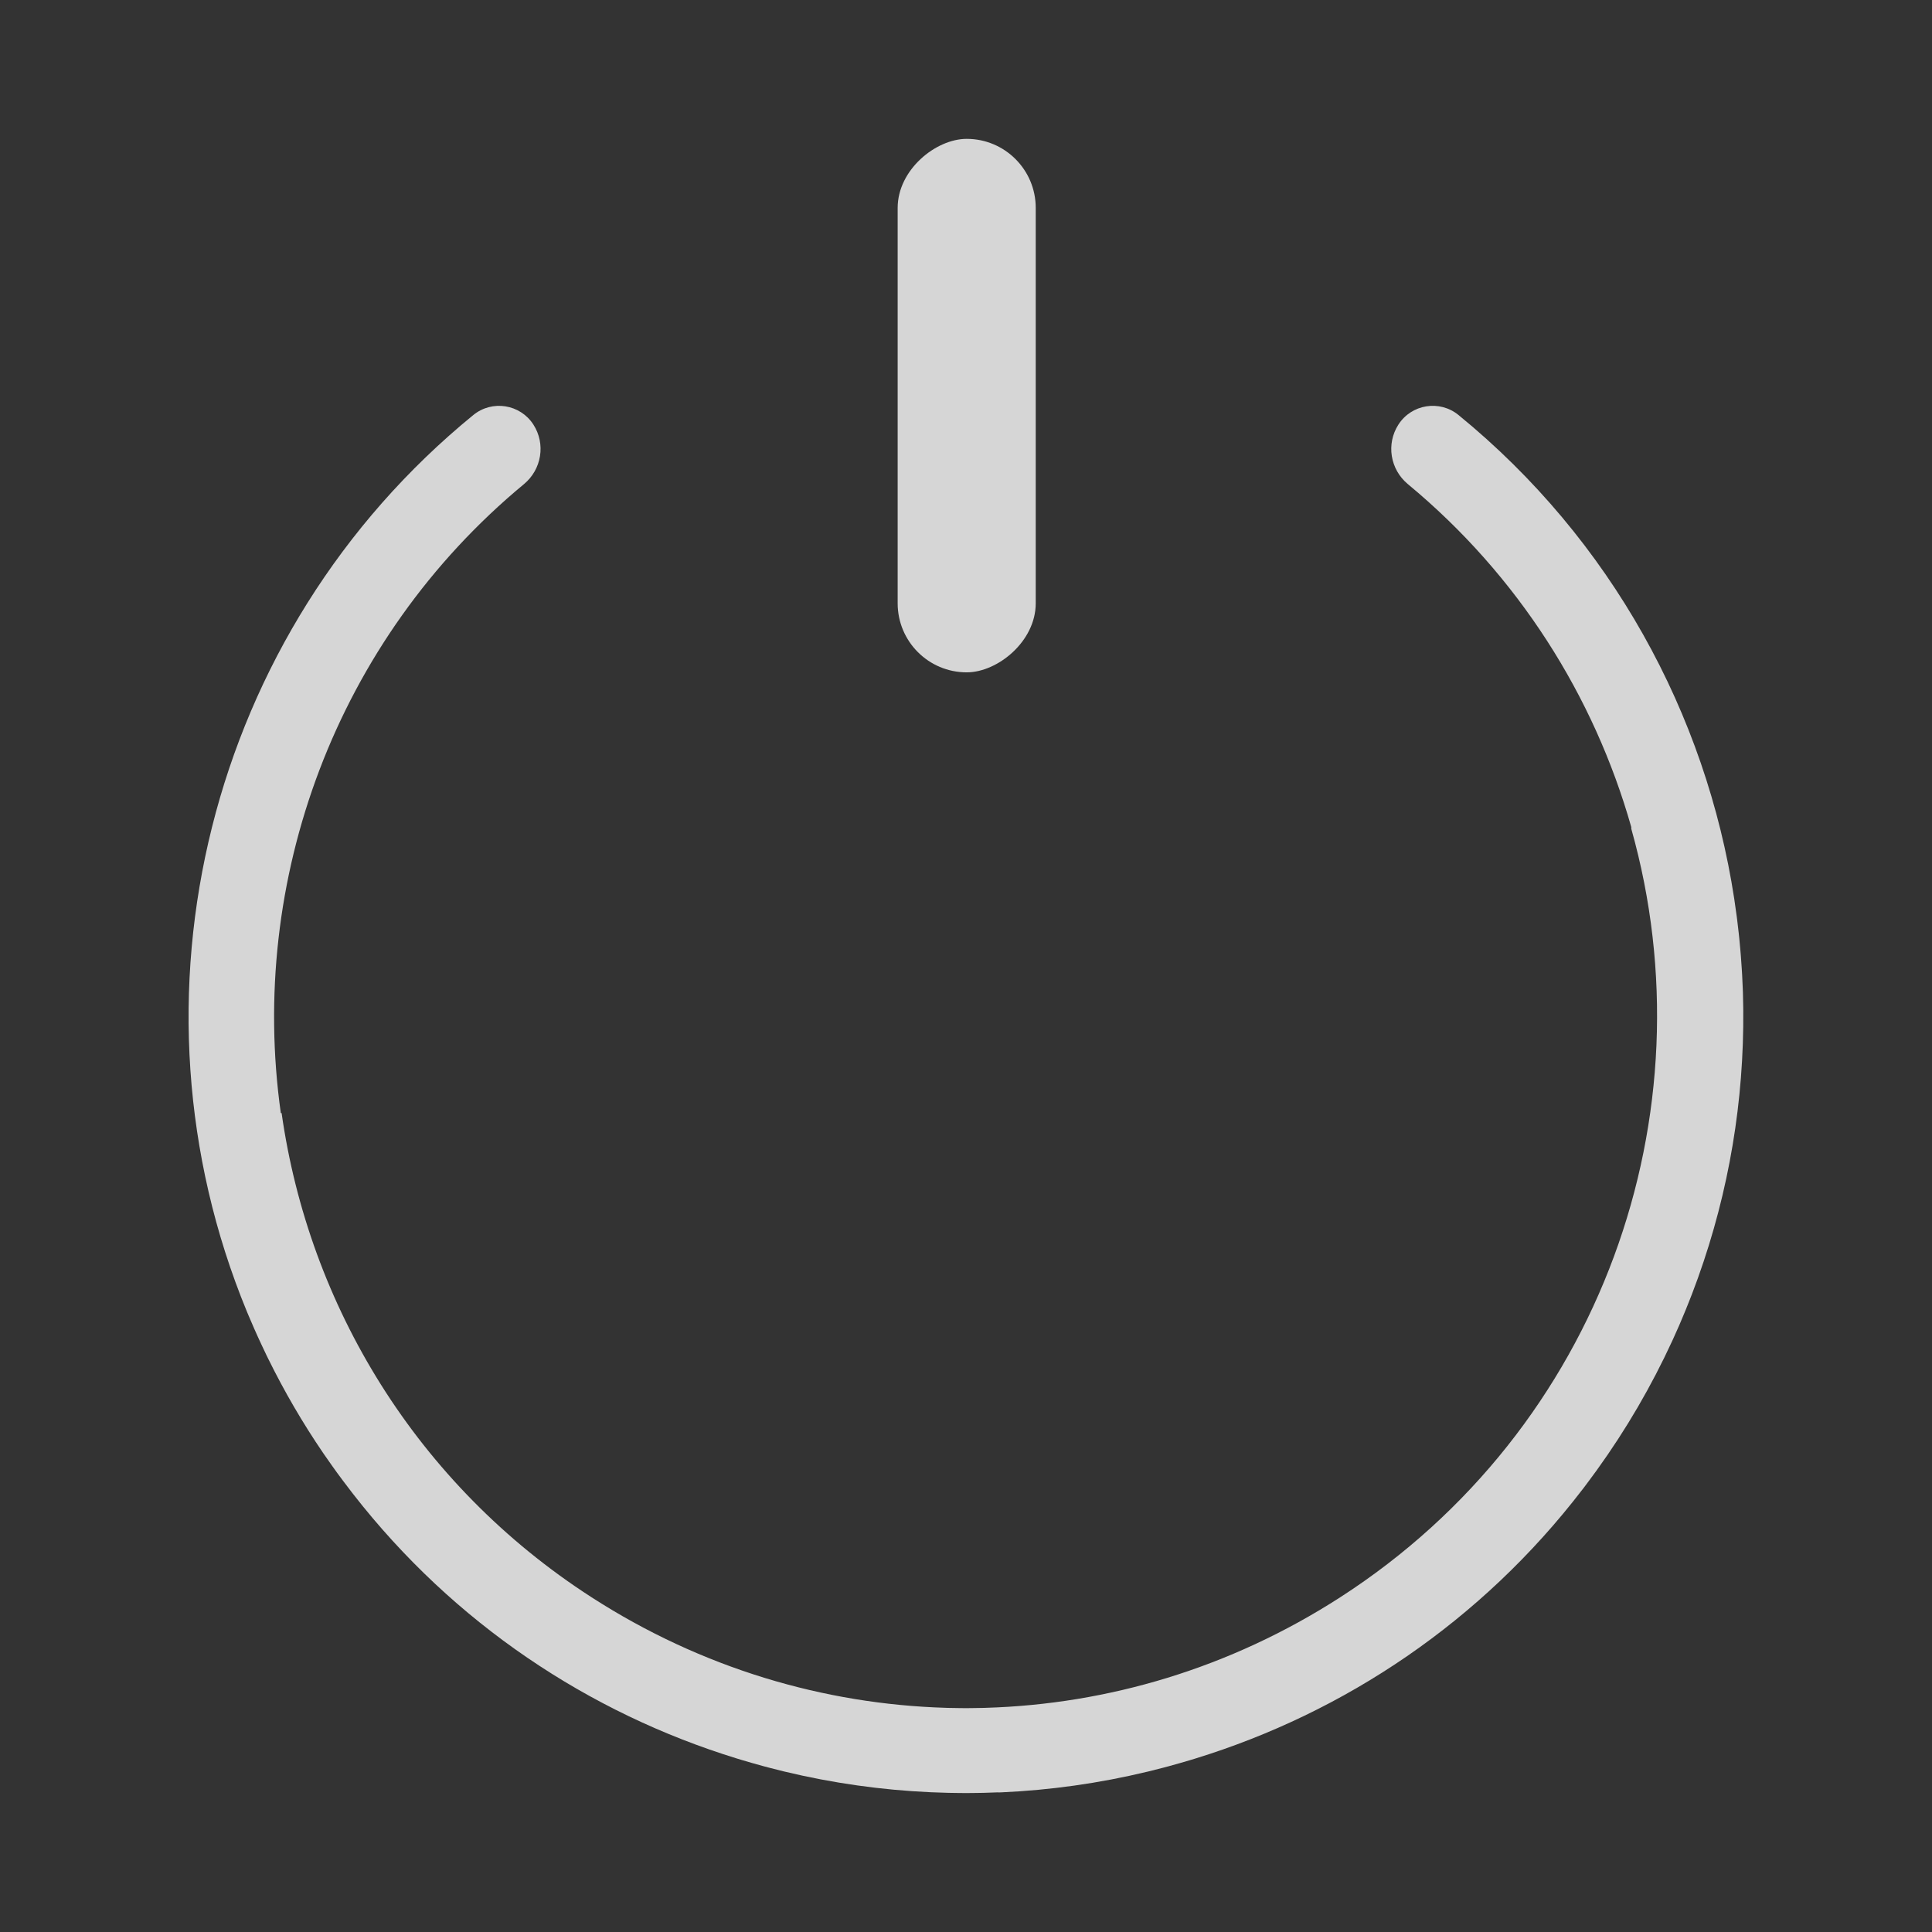
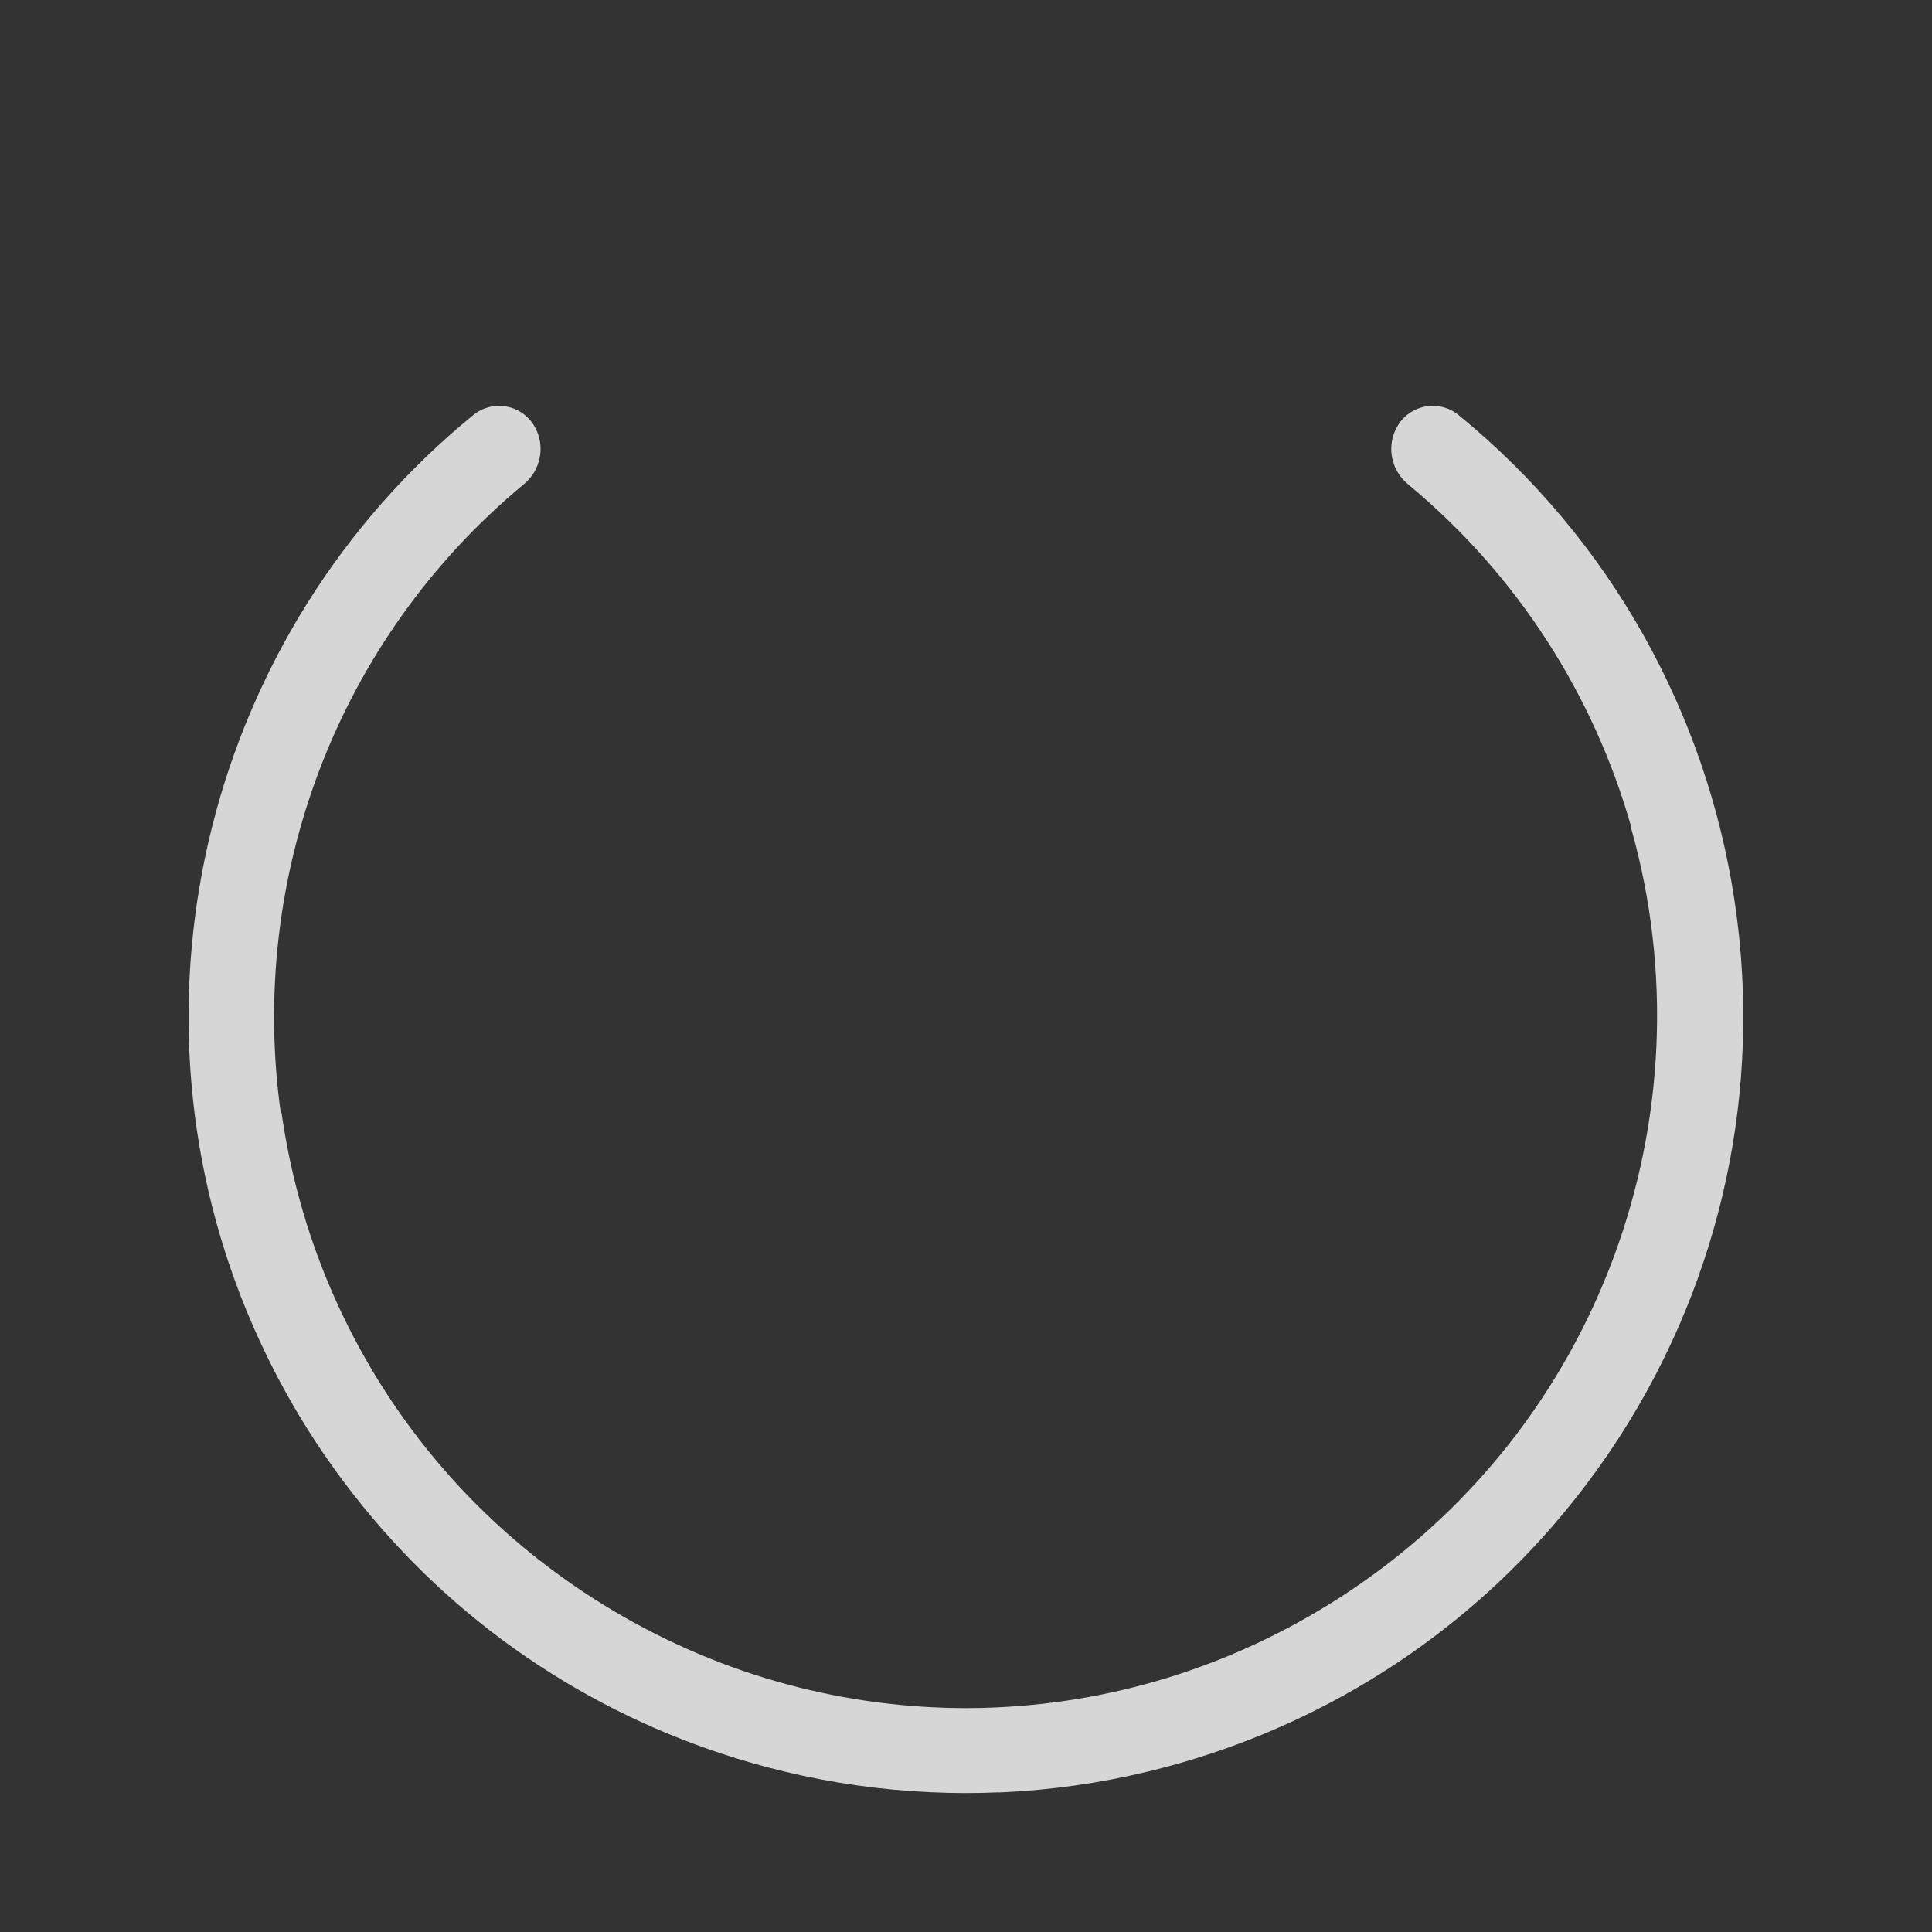
<svg xmlns="http://www.w3.org/2000/svg" id="Layer_1" data-name="Layer 1" viewBox="0 0 512 512">
  <rect x="0" y="0" width="512" height="512" fill="#333333" stroke="none" />
  <defs>
    <style>
      .cls-1 {
        opacity: .8;
      }

      .cls-2 {
        fill: #fff;
        stroke-width: 0px;
      }
    </style>
  </defs>
  <g class="cls-1">
-     <rect class="cls-2" x="185.5" y="89.19" width="141.38" height="36.59" rx="18.3" ry="18.3" transform="translate(148.7 363.68) rotate(-90)" />
-     <path class="cls-2" d="m264.54,475.02c.28-.01.57-.02.85-.03,12.96-.58,25.92-2.4,38.71-5.48.11-.03.23-.05.34-.08,1.32-.32,2.63-.65,3.94-1,.45-.12.9-.24,1.35-.36.96-.26,1.91-.52,2.86-.8.87-.25,1.74-.5,2.61-.76.52-.16,1.03-.31,1.55-.47,39.67-12.21,75.86-36.41,102.62-71.32.13-.16.26-.33.38-.49.41-.54.82-1.1,1.23-1.65.74-.99,1.47-1.97,2.19-2.97,0,0,.01-.02.02-.03,7.82-10.84,14.5-22.34,20.01-34.32.05-.12.1-.23.16-.35.57-1.24,1.13-2.49,1.67-3.74.21-.47.4-.95.6-1.42.38-.9.76-1.8,1.13-2.7.35-.85.68-1.7,1.02-2.56.21-.54.43-1.07.63-1.61.47-1.23.93-2.47,1.38-3.71.06-.17.13-.35.19-.52,8.29-23.11,12.21-47.12,12-70.94,0-.25,0-.5-.01-.74-.02-1.31-.04-2.62-.08-3.93-.01-.41-.03-.81-.05-1.22-.04-1.16-.09-2.33-.16-3.49-.03-.48-.06-.97-.09-1.45-.07-1.1-.14-2.21-.23-3.31-.04-.49-.08-.99-.12-1.48-.1-1.12-.2-2.25-.31-3.37-.04-.44-.09-.88-.14-1.32-.13-1.23-.28-2.45-.43-3.67-.04-.31-.08-.62-.12-.93-.19-1.44-.39-2.87-.61-4.31-.01-.08-.02-.15-.03-.23-7.5-49.05-32.59-95.21-73.09-128.28-4.99-4.07-12.42-2.89-15.91,2.53h0c-3.31,5.14-2.2,11.9,2.51,15.8,29.25,24.22,49.33,56.16,59.19,90.87v.43c21.28,75.44-7.82,159.03-77.15,203.7-29.19,18.81-61.62,28.32-93.87,29.28-.18,0-.37.01-.55.02-1,.03-1.99.04-2.99.05-.59,0-1.18.02-1.77.02-.59,0-1.18-.01-1.77-.02-1-.01-1.99-.02-2.99-.05-.18,0-.37-.01-.55-.02-32.24-.96-64.68-10.47-93.87-29.28-46.53-29.99-74.95-77.51-82.16-128.33h-.21c-8.68-61.66,14.55-125.38,64.42-166.67,4.71-3.9,5.82-10.66,2.51-15.8h0c-3.49-5.41-10.92-6.6-15.91-2.53-70.41,57.5-94.26,154.53-60.02,237.58.16.39.32.77.49,1.16.46,1.1.93,2.2,1.42,3.3.31.71.63,1.42.95,2.13.32.71.65,1.42.98,2.12.46.98.92,1.96,1.39,2.94.15.31.31.62.46.93,4.23,8.59,9.07,16.92,14.52,24.91.07.11.15.22.22.32.76,1.11,1.53,2.21,2.32,3.31.39.55.78,1.1,1.18,1.64.49.67.98,1.34,1.48,2,.8,1.07,1.6,2.13,2.42,3.18.13.16.25.33.38.49,26.65,34.21,62.43,57.96,101.61,70.02.52.16,1.03.32,1.55.47.87.26,1.74.52,2.61.76.95.27,1.91.54,2.86.8.45.12.9.24,1.35.36,1.31.35,2.63.68,3.94,1,.11.03.23.05.34.08,12.79,3.08,25.76,4.9,38.71,5.48.28.01.57.02.85.03,1.28.05,2.56.1,3.85.13.61.01,1.22.02,1.83.03.95.01,1.9.03,2.86.03.95,0,1.9-.01,2.86-.03.61,0,1.22-.01,1.83-.03,1.28-.03,2.56-.07,3.85-.13Z" />
+     <path class="cls-2" d="m264.54,475.02c.28-.01.57-.02.85-.03,12.96-.58,25.92-2.4,38.71-5.48.11-.03.23-.05.34-.08,1.32-.32,2.63-.65,3.94-1,.45-.12.9-.24,1.35-.36.96-.26,1.91-.52,2.86-.8.87-.25,1.74-.5,2.61-.76.52-.16,1.03-.31,1.55-.47,39.67-12.21,75.86-36.41,102.62-71.32.13-.16.26-.33.38-.49.41-.54.82-1.1,1.23-1.65.74-.99,1.47-1.97,2.19-2.97,0,0,.01-.02.02-.03,7.82-10.84,14.5-22.34,20.01-34.32.05-.12.1-.23.16-.35.57-1.24,1.13-2.49,1.67-3.74.21-.47.4-.95.6-1.42.38-.9.76-1.8,1.13-2.7.35-.85.68-1.7,1.02-2.56.21-.54.43-1.07.63-1.61.47-1.23.93-2.47,1.38-3.71.06-.17.13-.35.19-.52,8.29-23.11,12.21-47.12,12-70.94,0-.25,0-.5-.01-.74-.02-1.31-.04-2.62-.08-3.93-.01-.41-.03-.81-.05-1.22-.04-1.16-.09-2.33-.16-3.49-.03-.48-.06-.97-.09-1.45-.07-1.1-.14-2.21-.23-3.31-.04-.49-.08-.99-.12-1.48-.1-1.12-.2-2.25-.31-3.37-.04-.44-.09-.88-.14-1.32-.13-1.23-.28-2.45-.43-3.67-.04-.31-.08-.62-.12-.93-.19-1.44-.39-2.87-.61-4.31-.01-.08-.02-.15-.03-.23-7.5-49.05-32.59-95.21-73.09-128.28-4.99-4.07-12.42-2.89-15.91,2.53c-3.31,5.14-2.2,11.9,2.51,15.8,29.25,24.22,49.33,56.16,59.19,90.87v.43c21.28,75.44-7.82,159.03-77.15,203.7-29.19,18.81-61.62,28.32-93.87,29.28-.18,0-.37.01-.55.02-1,.03-1.99.04-2.99.05-.59,0-1.18.02-1.77.02-.59,0-1.18-.01-1.77-.02-1-.01-1.99-.02-2.99-.05-.18,0-.37-.01-.55-.02-32.24-.96-64.68-10.47-93.87-29.28-46.53-29.99-74.95-77.51-82.16-128.33h-.21c-8.68-61.66,14.55-125.38,64.42-166.67,4.71-3.9,5.82-10.66,2.51-15.8h0c-3.49-5.41-10.92-6.6-15.91-2.53-70.41,57.5-94.26,154.53-60.02,237.58.16.39.32.77.49,1.16.46,1.1.93,2.2,1.42,3.3.31.71.63,1.42.95,2.13.32.71.65,1.42.98,2.12.46.98.92,1.96,1.39,2.94.15.31.31.62.46.93,4.23,8.59,9.07,16.92,14.52,24.91.07.11.15.22.22.32.76,1.11,1.53,2.21,2.32,3.31.39.55.78,1.1,1.18,1.64.49.67.98,1.34,1.48,2,.8,1.07,1.6,2.13,2.42,3.18.13.16.25.33.38.49,26.65,34.21,62.43,57.96,101.61,70.02.52.16,1.03.32,1.55.47.87.26,1.74.52,2.61.76.95.27,1.91.54,2.86.8.45.12.9.24,1.35.36,1.31.35,2.63.68,3.94,1,.11.03.23.05.34.08,12.79,3.08,25.76,4.9,38.71,5.48.28.01.57.02.85.03,1.28.05,2.56.1,3.85.13.61.01,1.22.02,1.83.03.95.01,1.9.03,2.86.03.95,0,1.9-.01,2.86-.03.61,0,1.22-.01,1.83-.03,1.28-.03,2.56-.07,3.85-.13Z" />
  </g>
</svg>